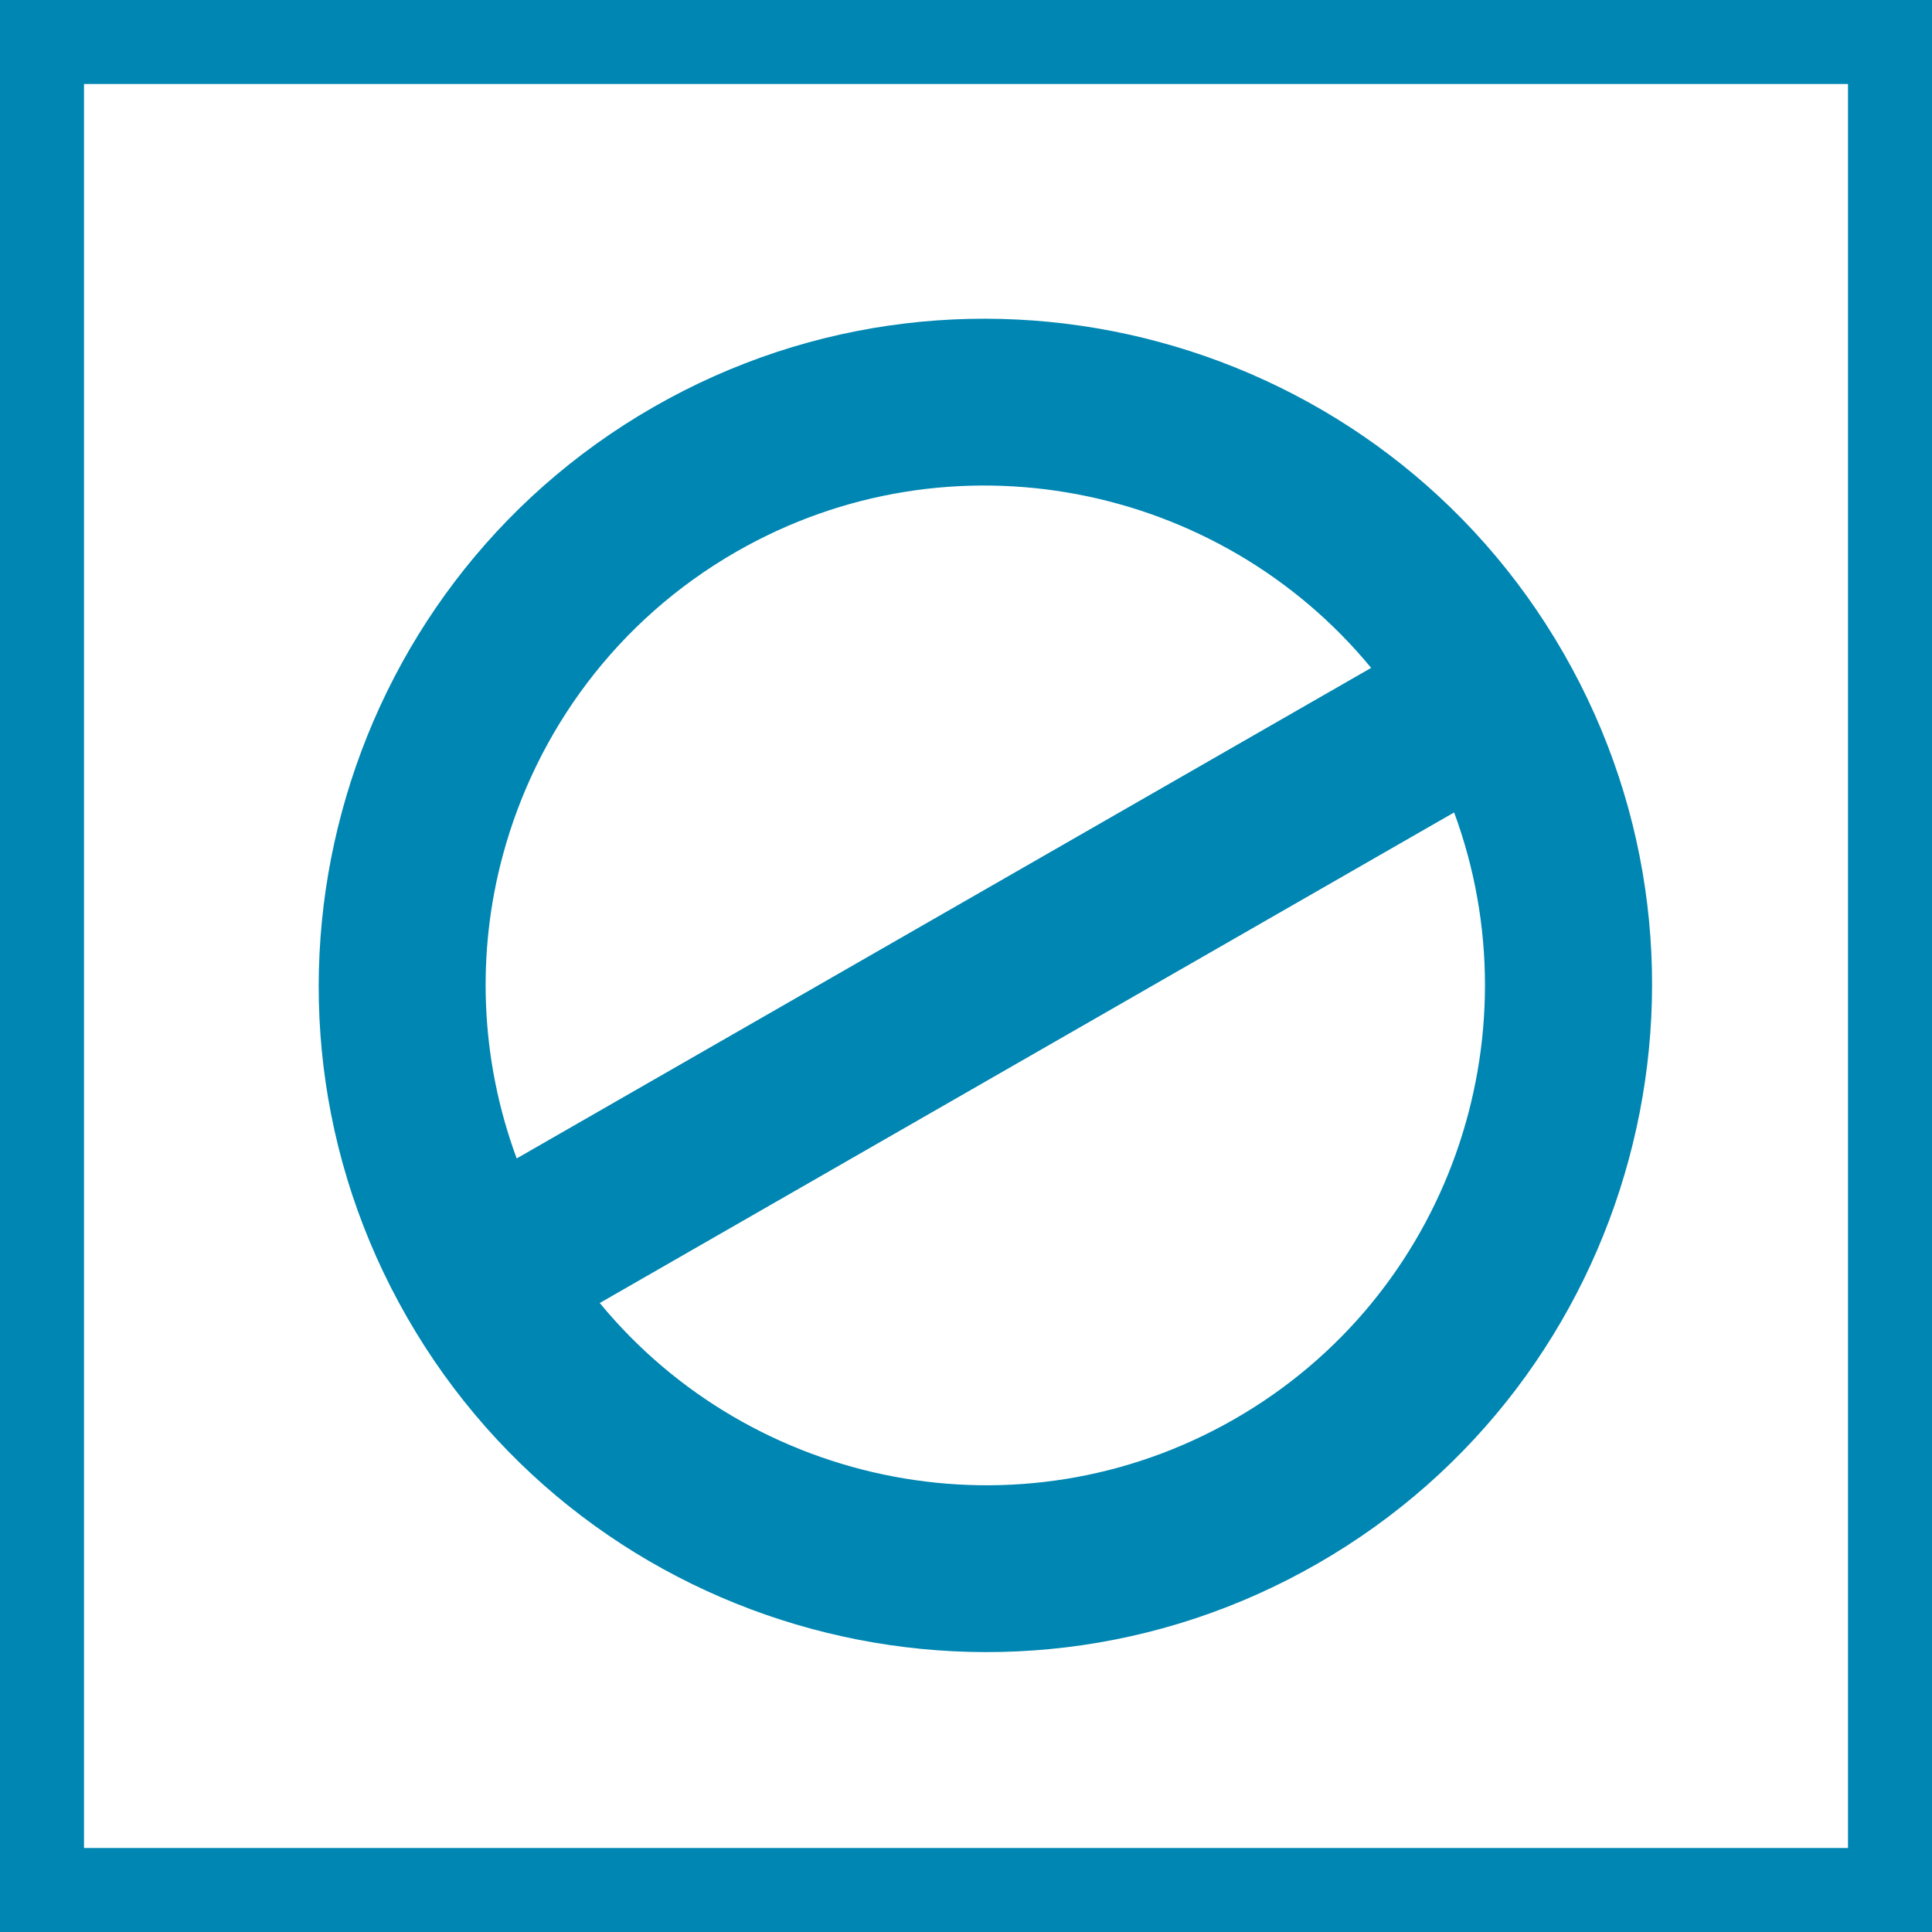
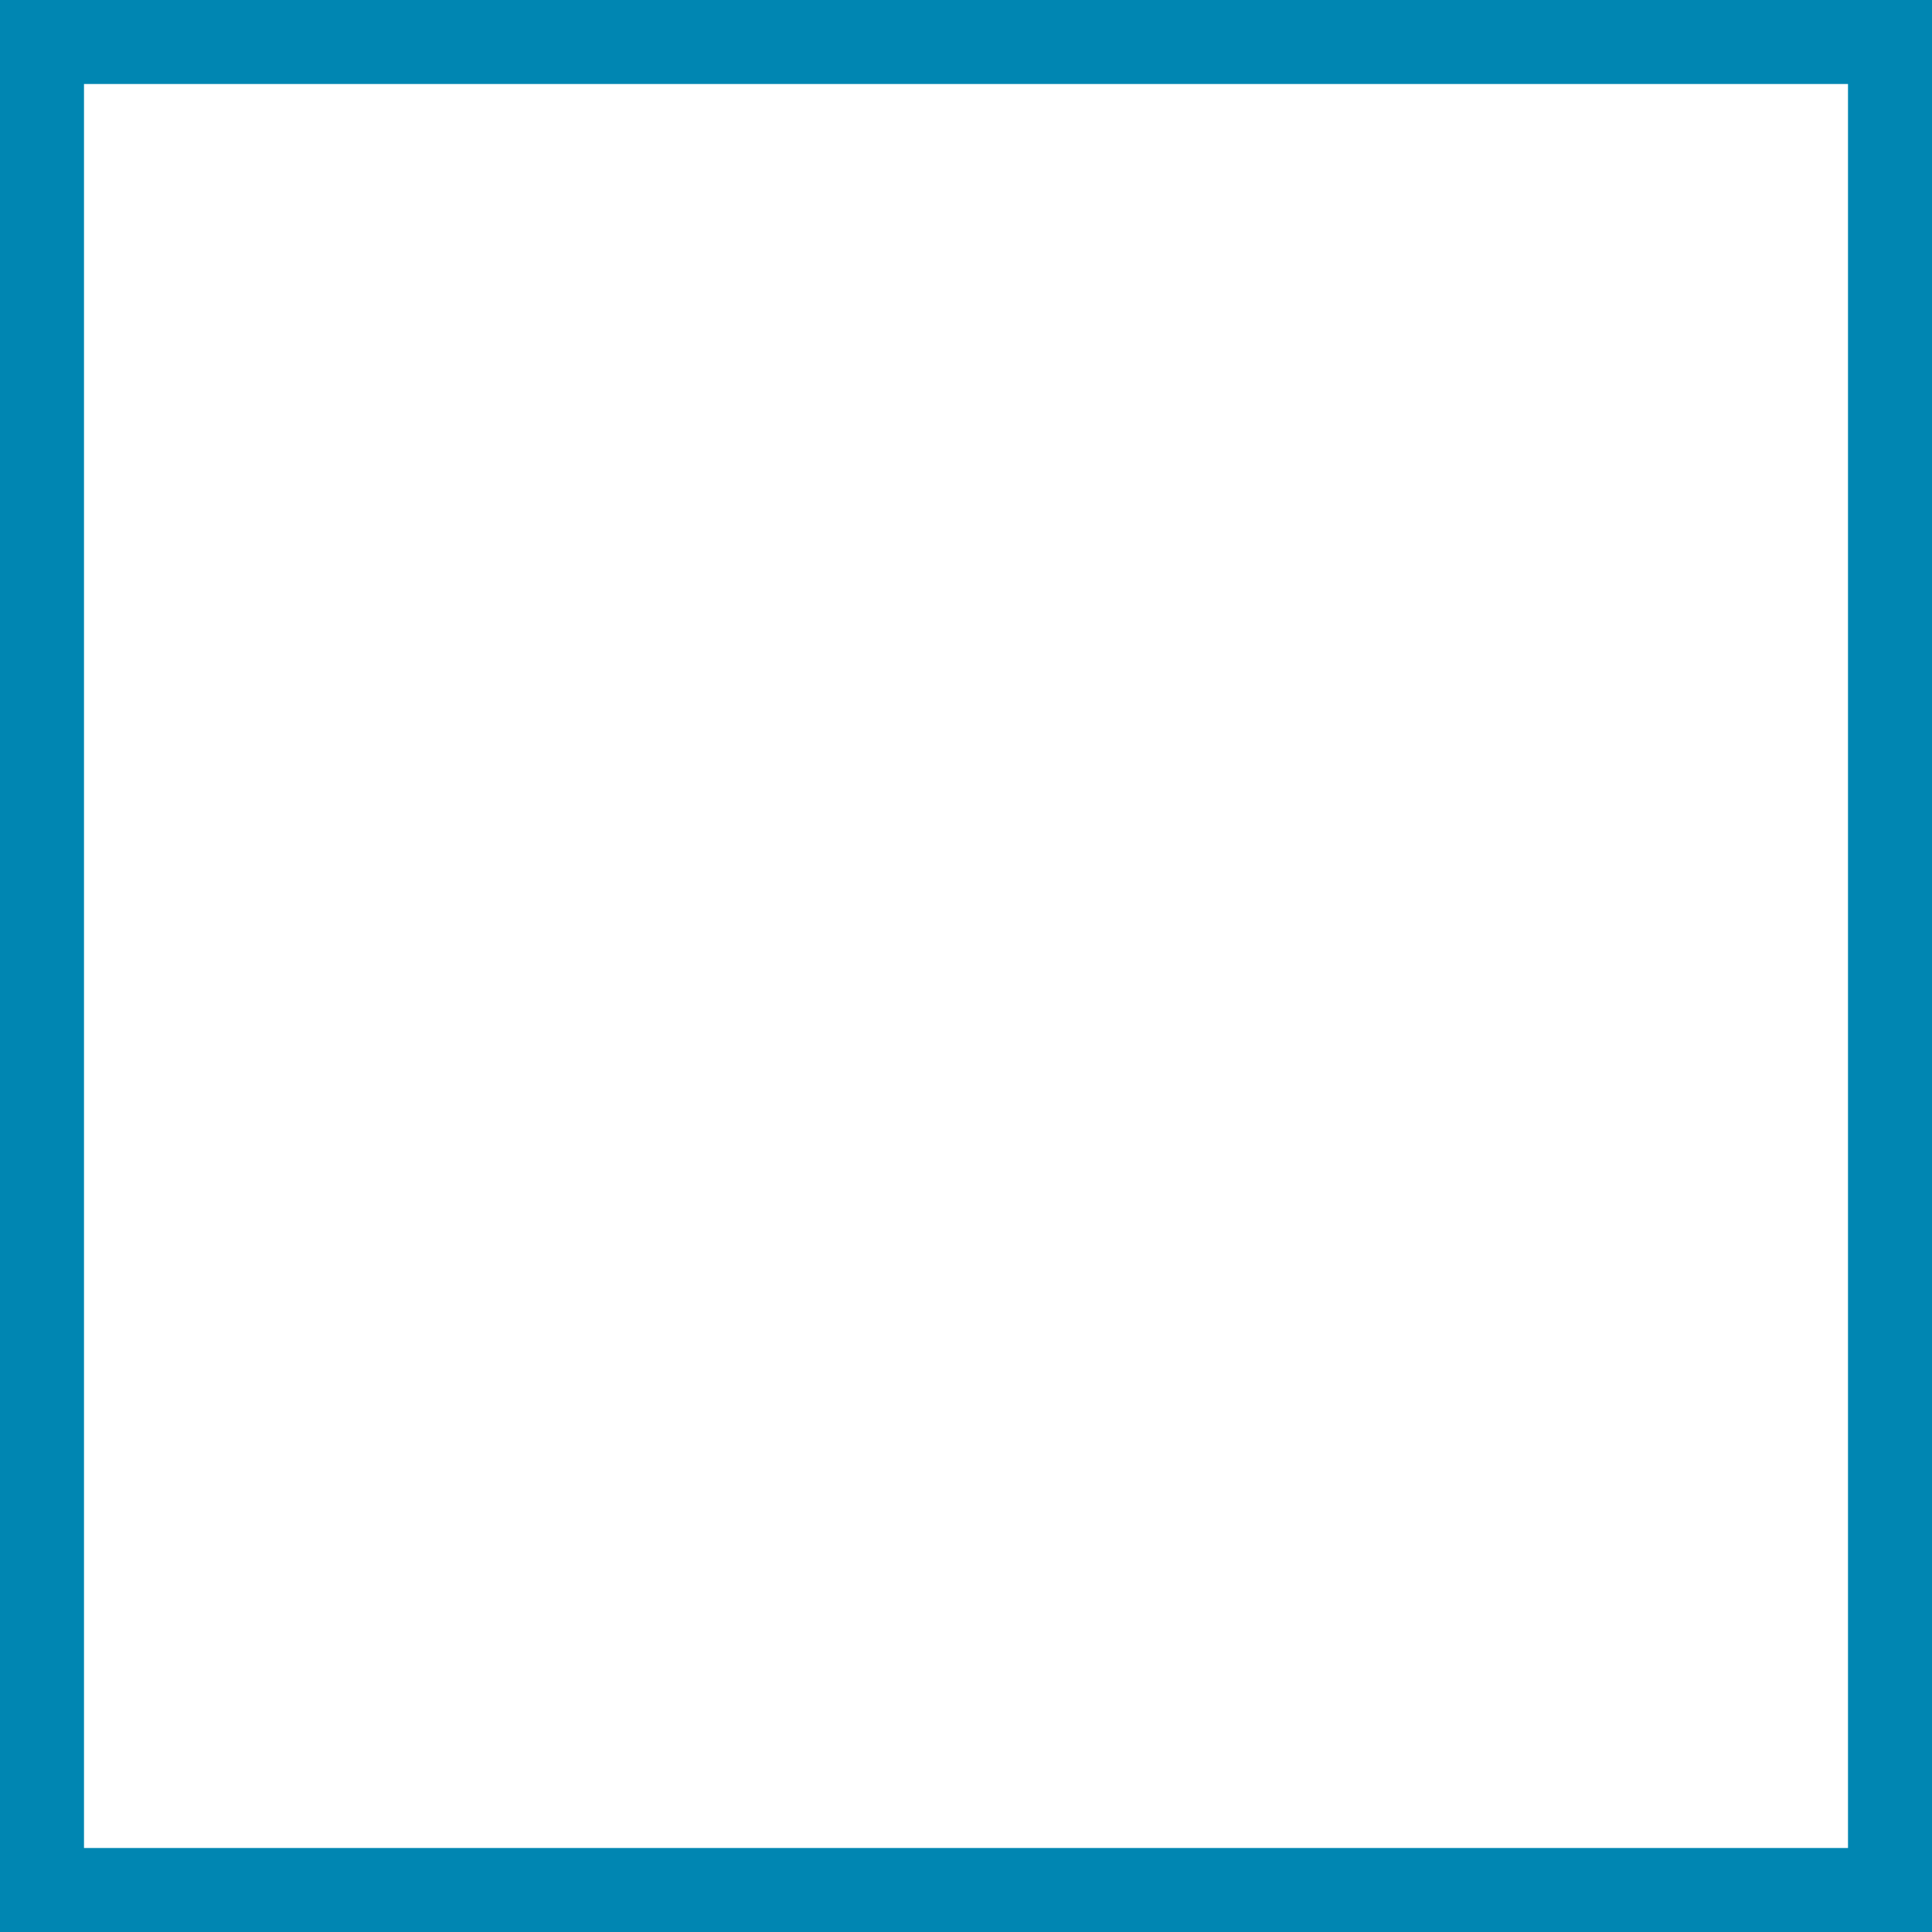
<svg xmlns="http://www.w3.org/2000/svg" width="23" height="23" viewBox="0 0 23 23" fill="none">
  <rect x="0.5" y="0.5" width="22" height="22" stroke="#0086B2" />
  <g clip-path="url(#clip0_4423_1060)">
-     <path d="M15.684 18.615C17.582 17.526 18.86 15.765 19.39 13.803C19.921 11.841 19.705 9.677 18.615 7.778C16.436 3.983 11.574 2.667 7.778 4.847C3.982 7.027 2.667 11.888 4.847 15.684C7.026 19.48 11.888 20.795 15.684 18.615ZM16.323 7.951L6.151 13.791C5.714 12.607 5.671 11.345 5.987 10.178C6.385 8.706 7.343 7.385 8.766 6.568C11.32 5.102 14.511 5.749 16.323 7.951ZM7.14 15.512L17.311 9.672C18.299 12.346 17.249 15.429 14.696 16.894C12.142 18.36 8.951 17.713 7.14 15.512Z" fill="#0086B2" />
-   </g>
+     </g>
  <defs>
    <clipPath id="clip0_4423_1060">
-       <rect width="15.869" height="15.869" fill="white" transform="translate(2 17.319) rotate(-74.864)" />
-     </clipPath>
+       </clipPath>
  </defs>
</svg>